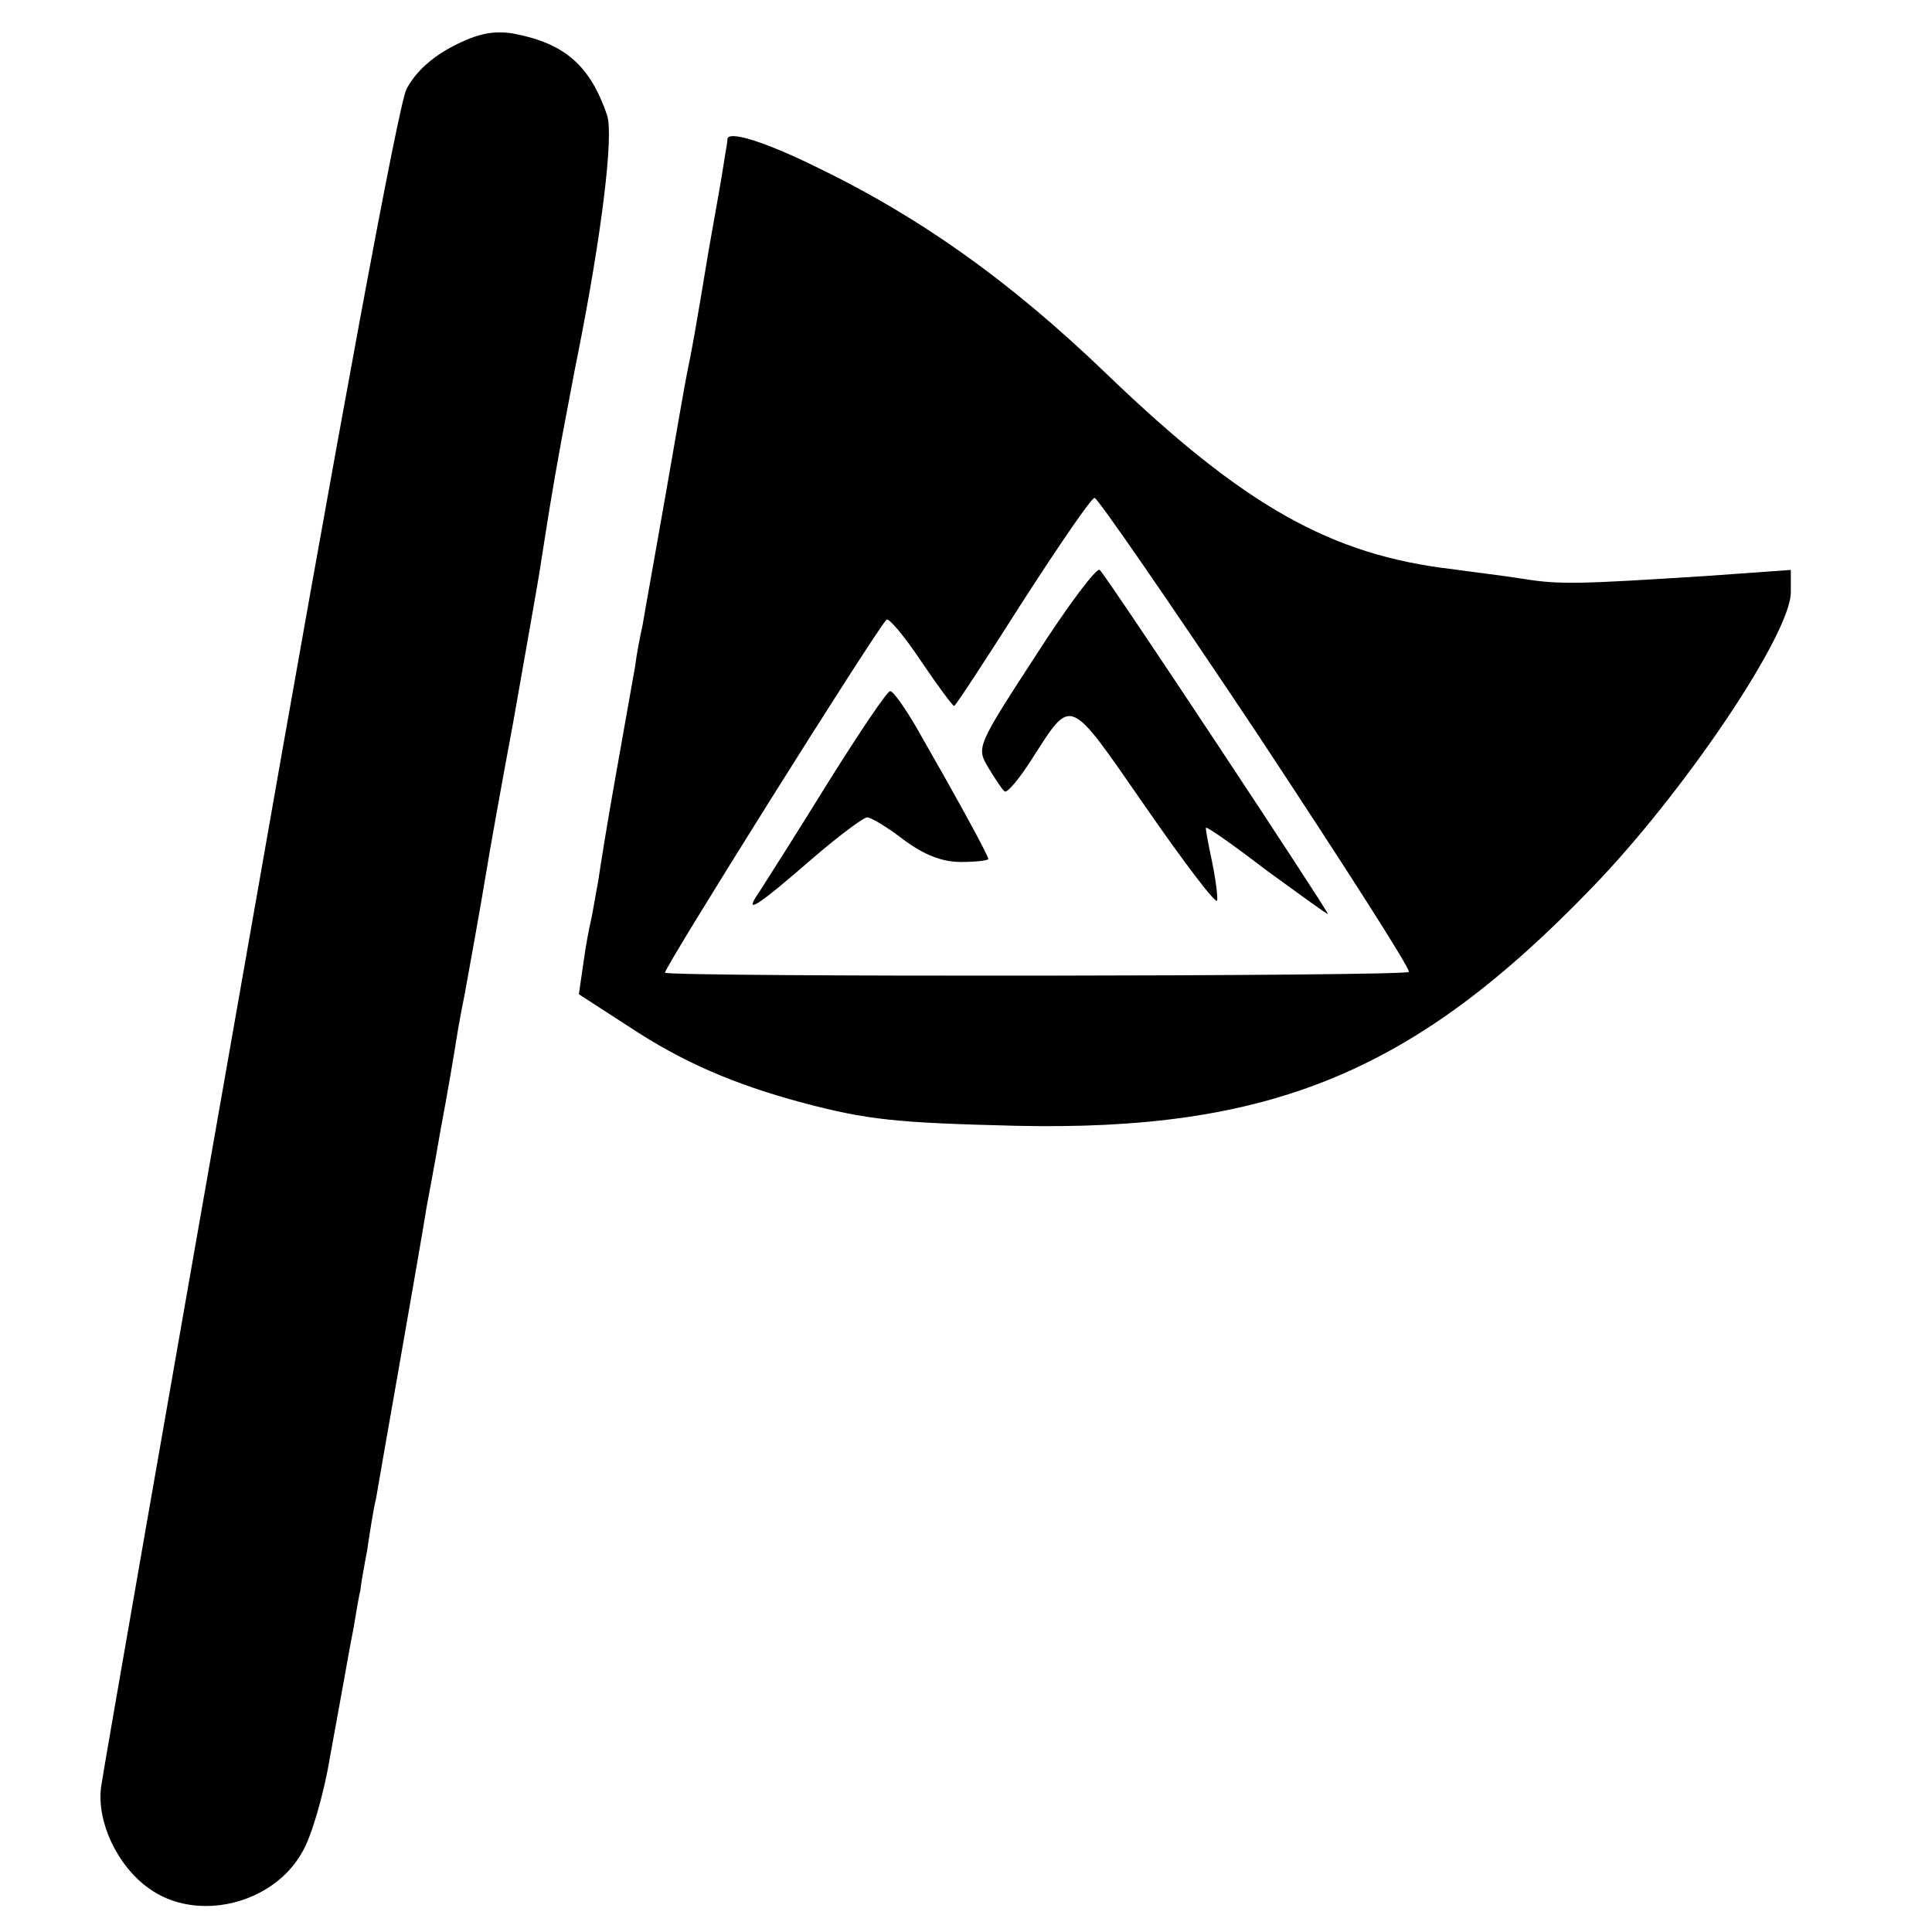
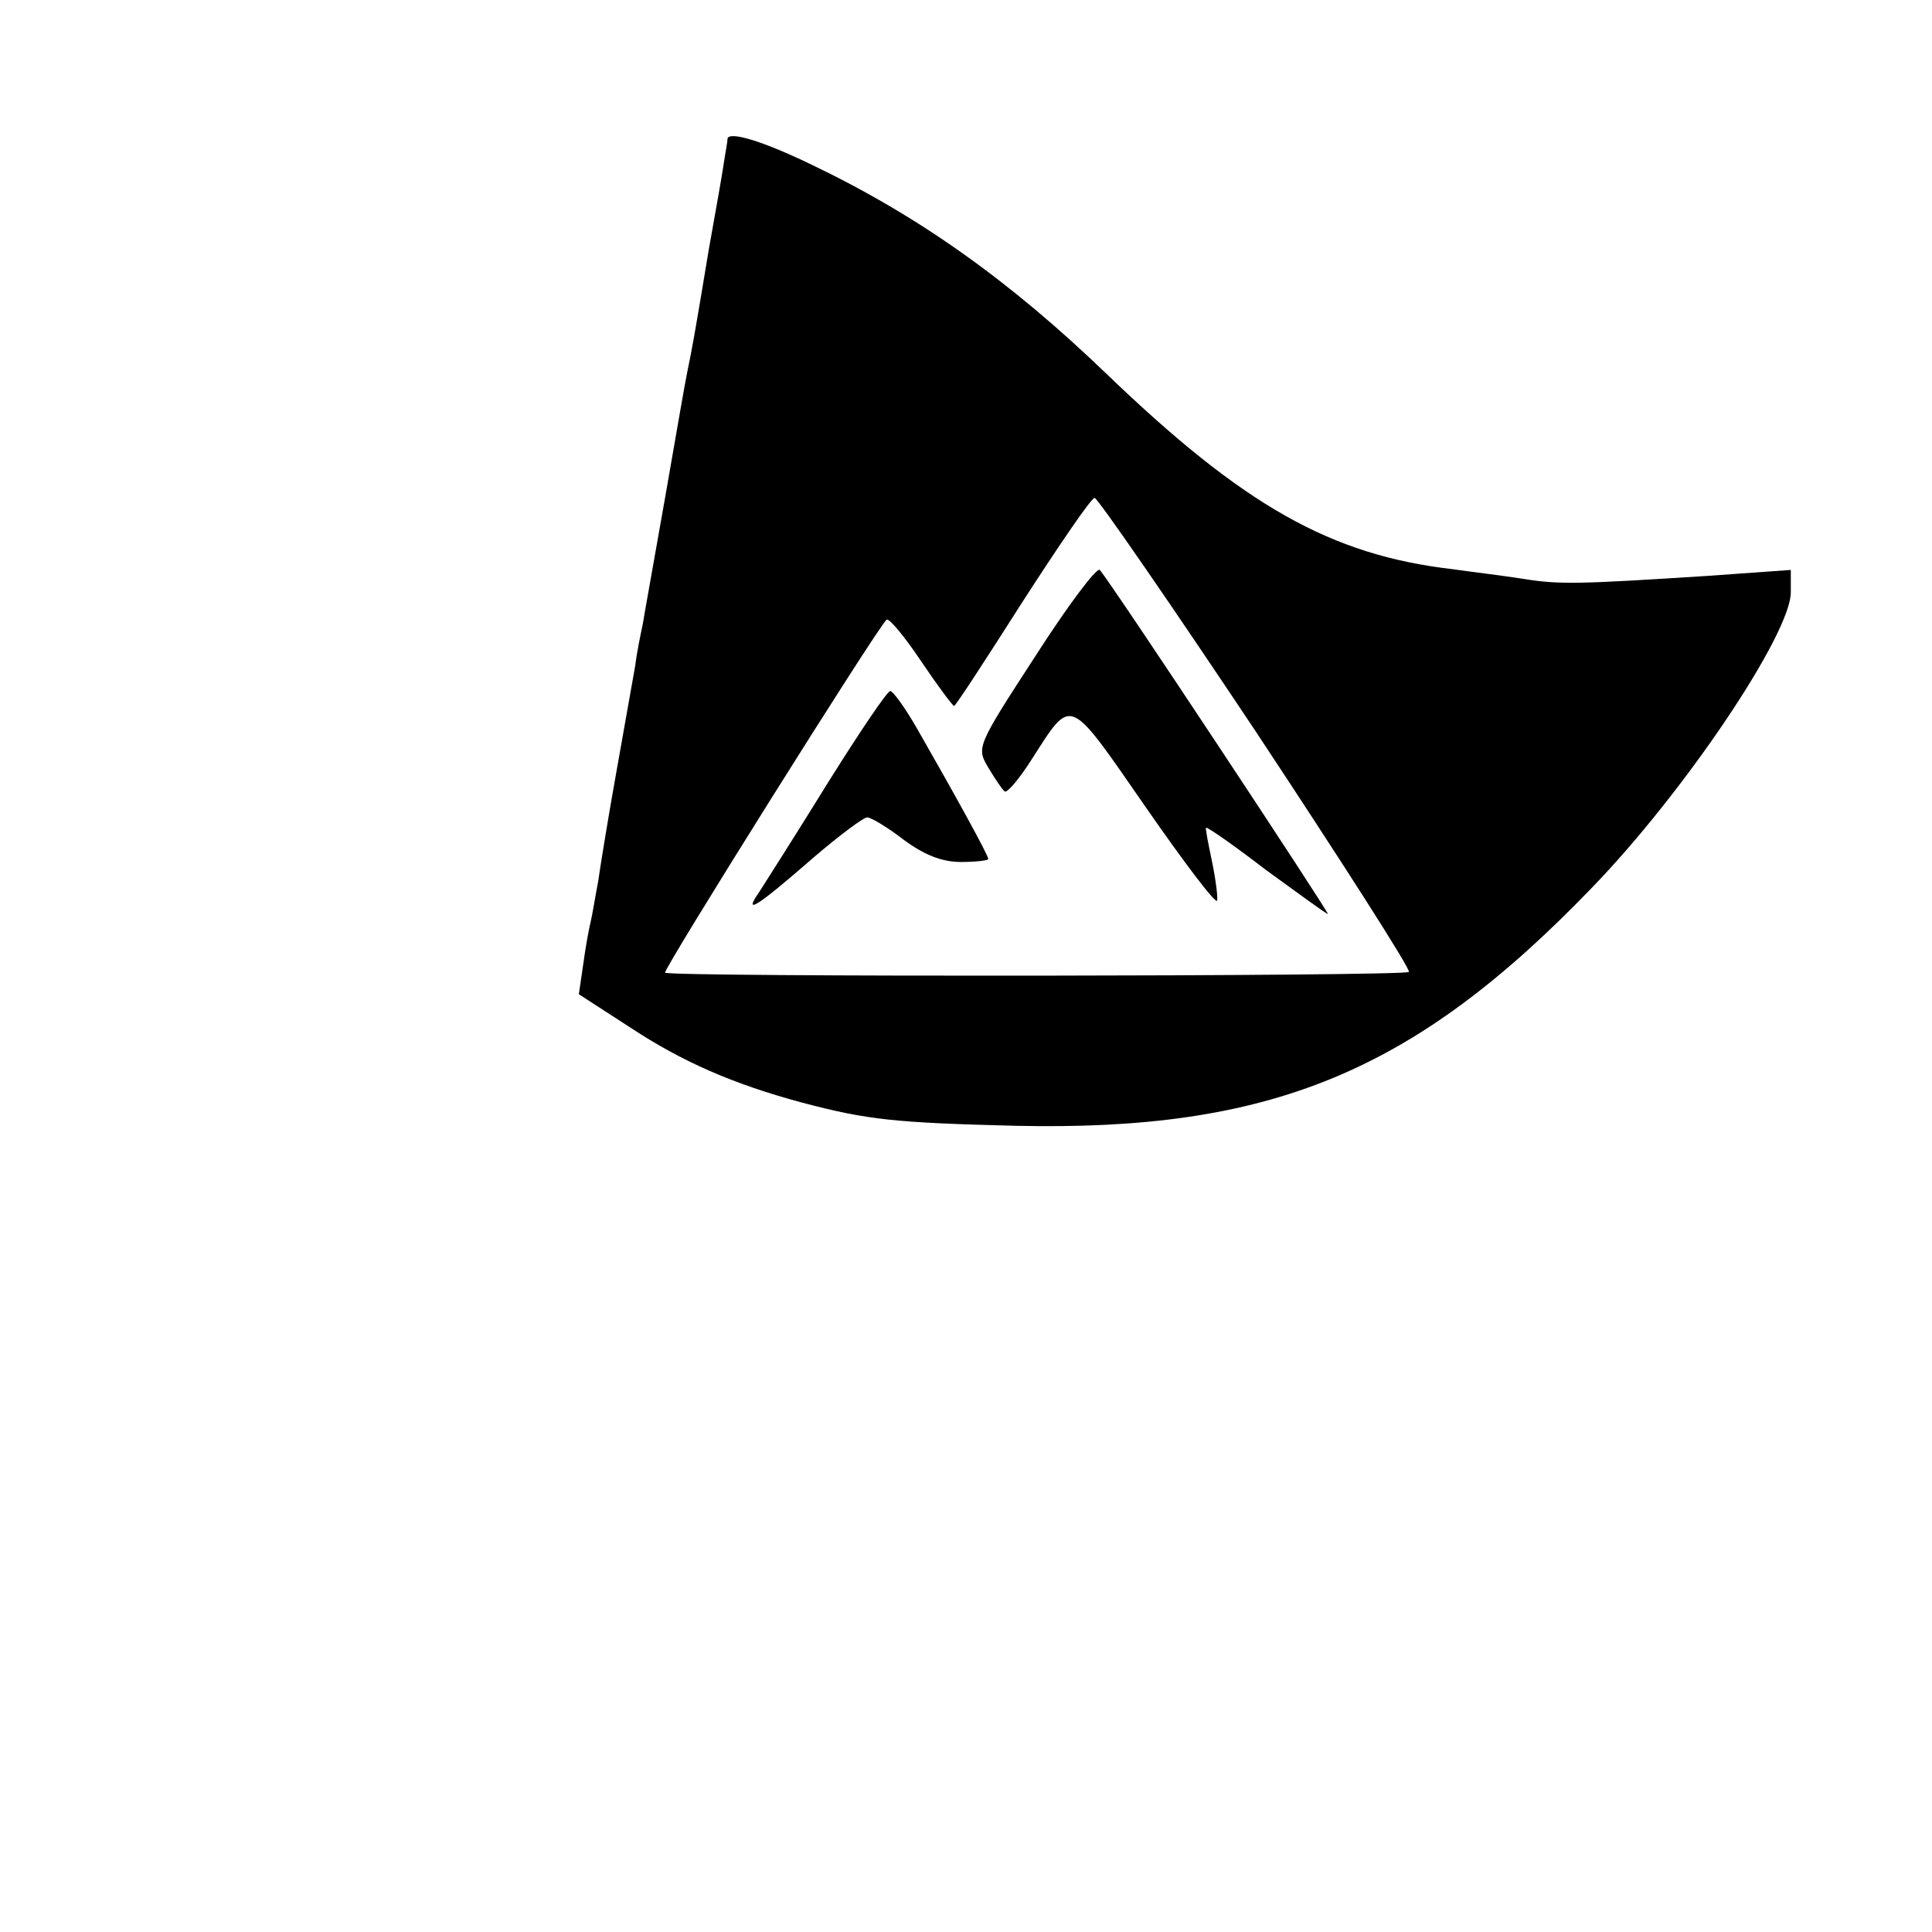
<svg xmlns="http://www.w3.org/2000/svg" version="1.0" width="260pt" height="260pt" viewBox="0 0 260 260" preserveAspectRatio="xMidYMid meet">
  <g transform="translate(0,260) scale(0.1,-0.1)" fill="#000000" stroke="none">
-     <path d="M610 2538 c-29 -15 -51 -35 -63 -58 -11 -22 -89 -443 -211 -1140 -107 -608 -197 -1123 -200 -1145 -6 -47 22 -106 64 -136 64 -47 168 -22 207 49 12 20 29 78 37 127 9 50 18 99 20 110 2 11 7 40 12 65 4 25 8 47 9 50 0 3 4 27 9 53 4 27 9 59 12 70 3 19 59 335 68 392 2 11 11 58 19 105 9 47 18 101 21 120 3 19 8 46 11 60 5 28 21 115 30 170 3 19 19 109 36 200 16 91 32 181 35 200 12 76 15 98 30 180 9 47 18 96 21 110 33 165 49 298 40 325 -23 67 -57 97 -127 110 -26 4 -47 0 -80 -17z" />
    <path d="M979 2413 c0 -5 -3 -19 -5 -33 -2 -14 -11 -65 -20 -115 -20 -121 -23 -136 -29 -165 -3 -14 -16 -90 -30 -170 -14 -80 -28 -157 -30 -170 -3 -14 -8 -38 -10 -55 -3 -16 -14 -80 -25 -141 -11 -61 -22 -129 -25 -150 -4 -21 -8 -46 -10 -54 -2 -8 -7 -34 -10 -57 l-6 -41 68 -44 c71 -47 140 -77 233 -102 87 -23 125 -27 285 -31 345 -8 538 72 777 320 125 129 268 342 268 398 l0 30 -112 -8 c-172 -11 -199 -12 -248 -4 -25 4 -67 9 -95 13 -164 19 -281 85 -466 263 -130 125 -252 212 -396 281 -68 33 -113 46 -114 35z m712 -799 c115 -174 208 -319 205 -322 -7 -6 -994 -7 -1001 -1 -3 4 283 460 298 475 3 3 24 -22 46 -55 23 -34 43 -61 45 -61 2 0 43 63 92 140 49 76 92 139 97 140 4 0 102 -142 218 -316z" />
    <path d="M1394 1718 c-80 -123 -80 -124 -64 -151 9 -15 19 -30 22 -32 3 -3 20 17 37 44 54 84 48 86 152 -64 52 -75 95 -132 97 -127 1 5 -2 29 -7 53 -5 24 -9 44 -8 45 1 2 38 -24 81 -57 44 -32 81 -59 83 -59 3 0 -293 448 -307 463 -4 4 -43 -48 -86 -115z" />
    <path d="M1115 1548 c-42 -68 -84 -134 -93 -148 -23 -33 -4 -21 74 47 34 29 66 53 71 53 5 0 27 -13 49 -30 27 -20 51 -30 77 -30 20 0 37 2 37 4 0 5 -44 85 -95 174 -16 28 -33 52 -37 52 -4 0 -41 -55 -83 -122z" />
  </g>
</svg>